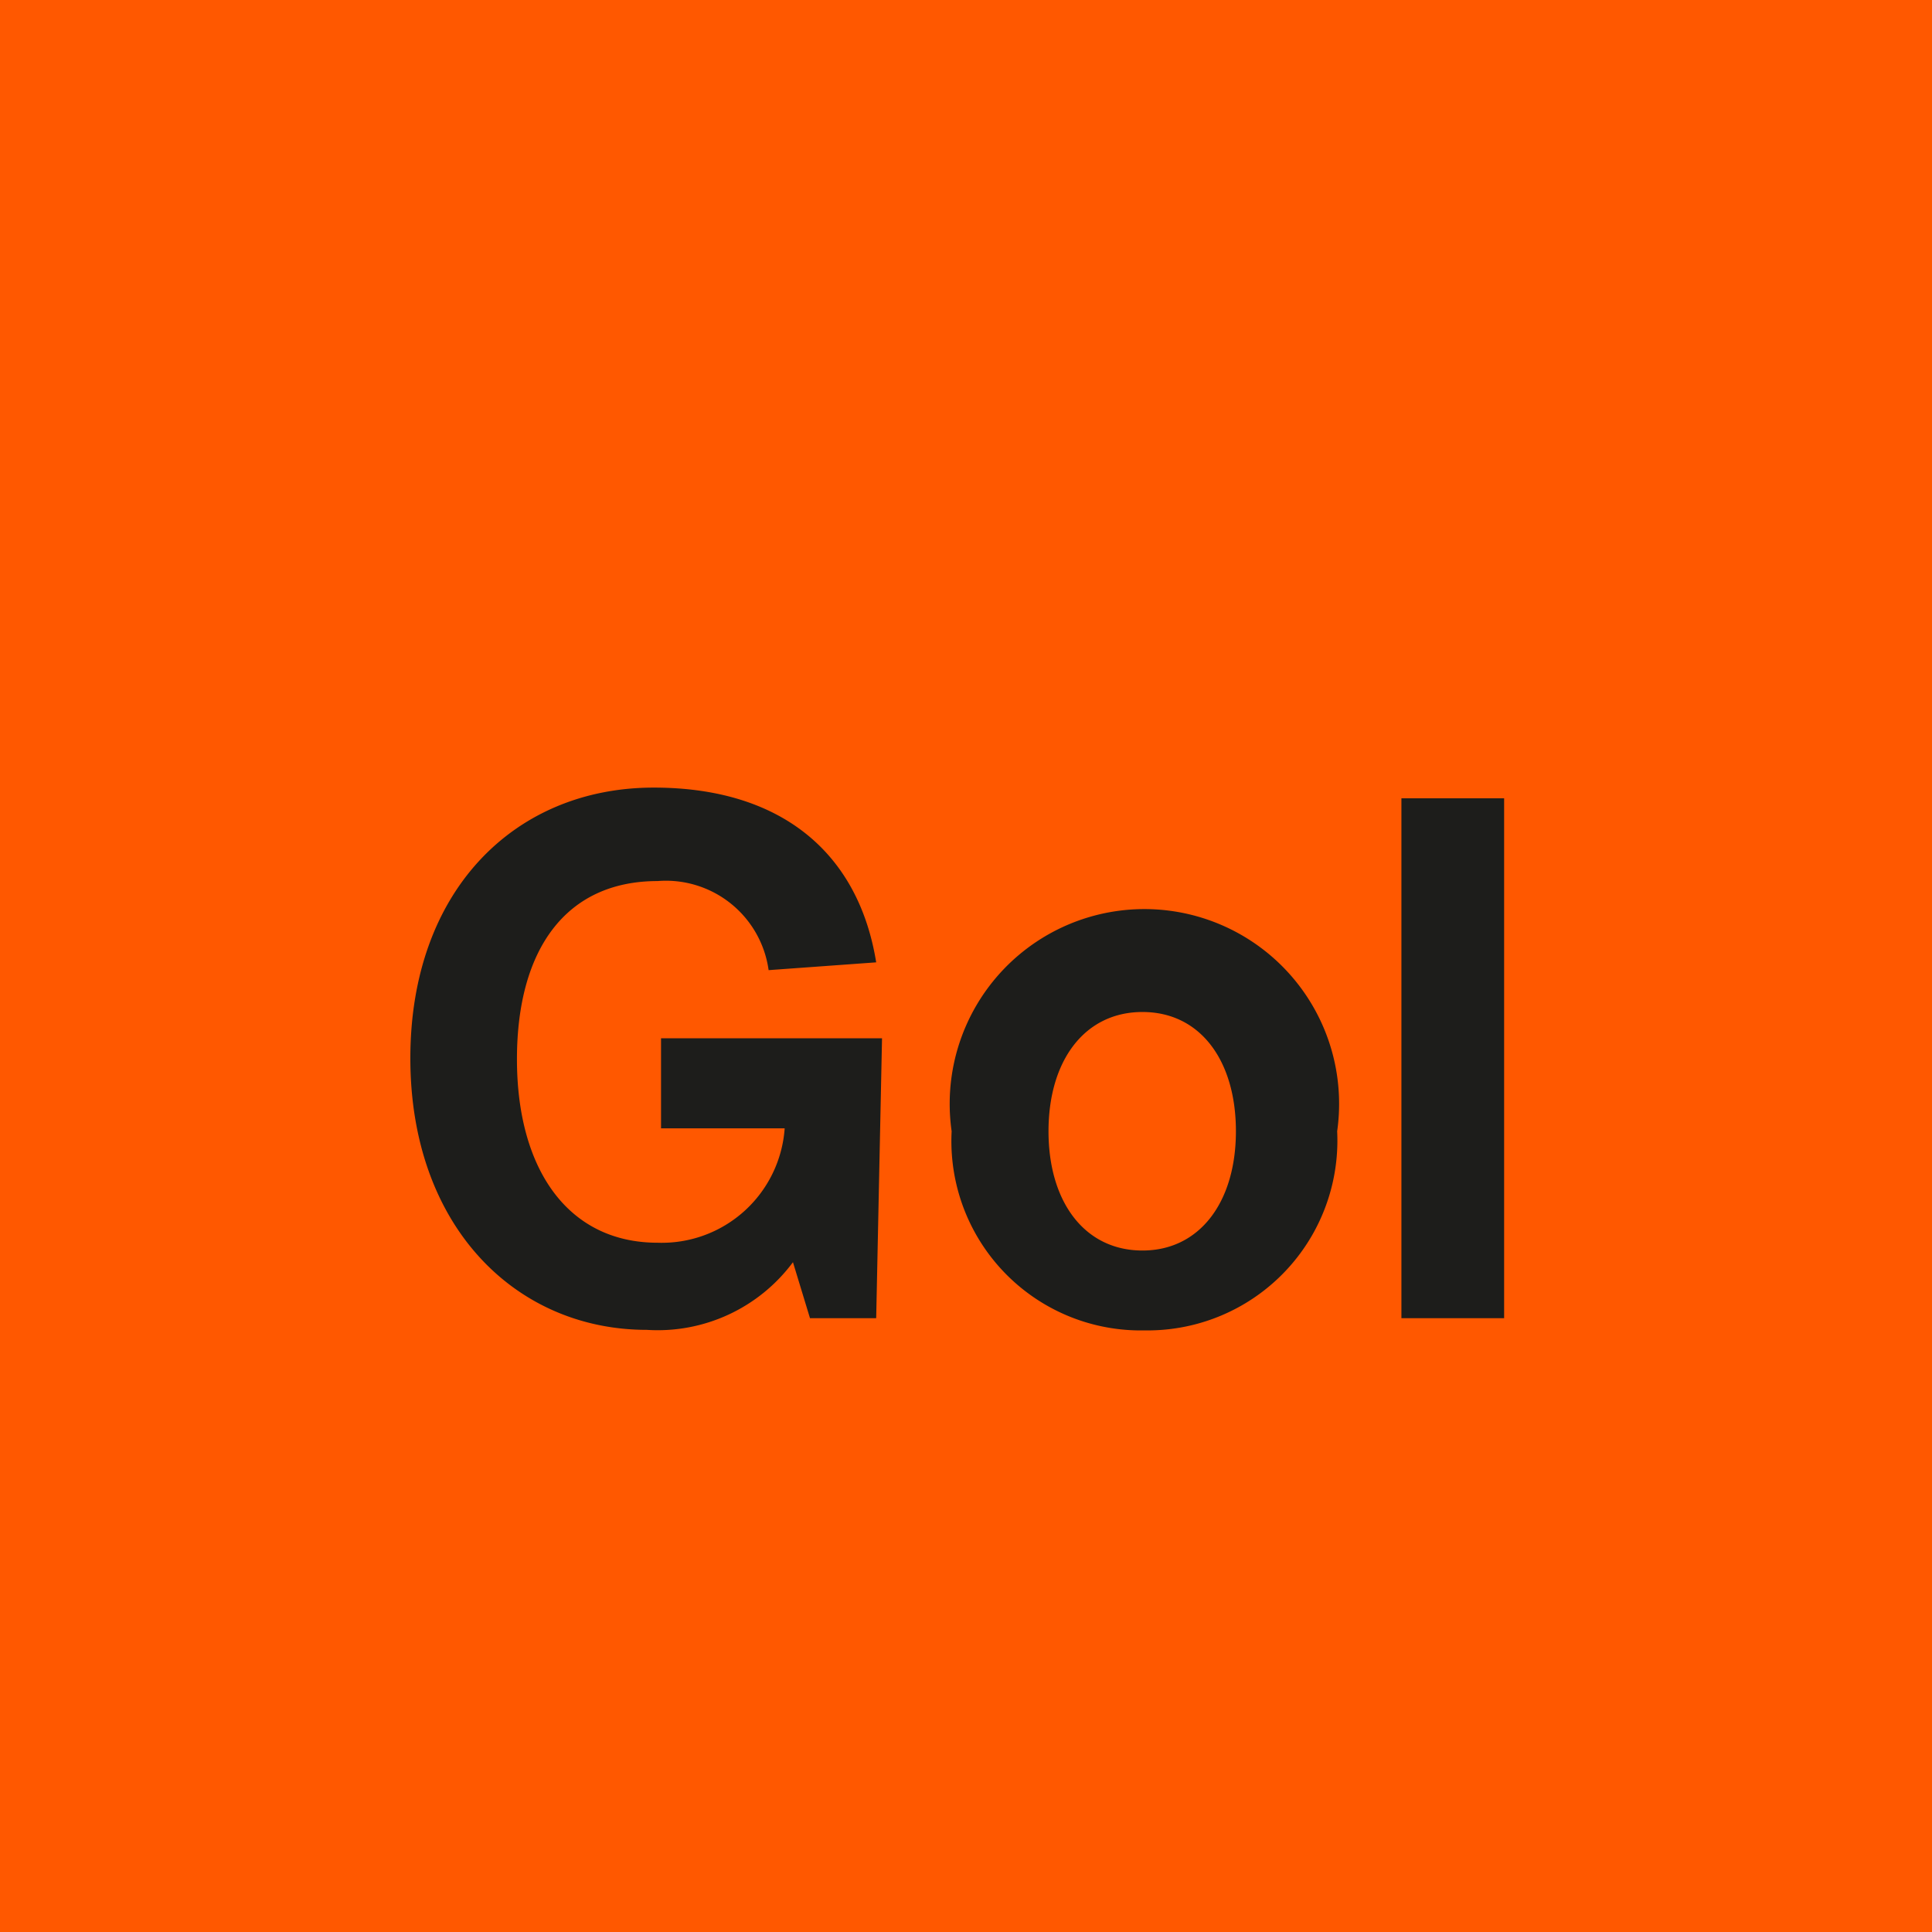
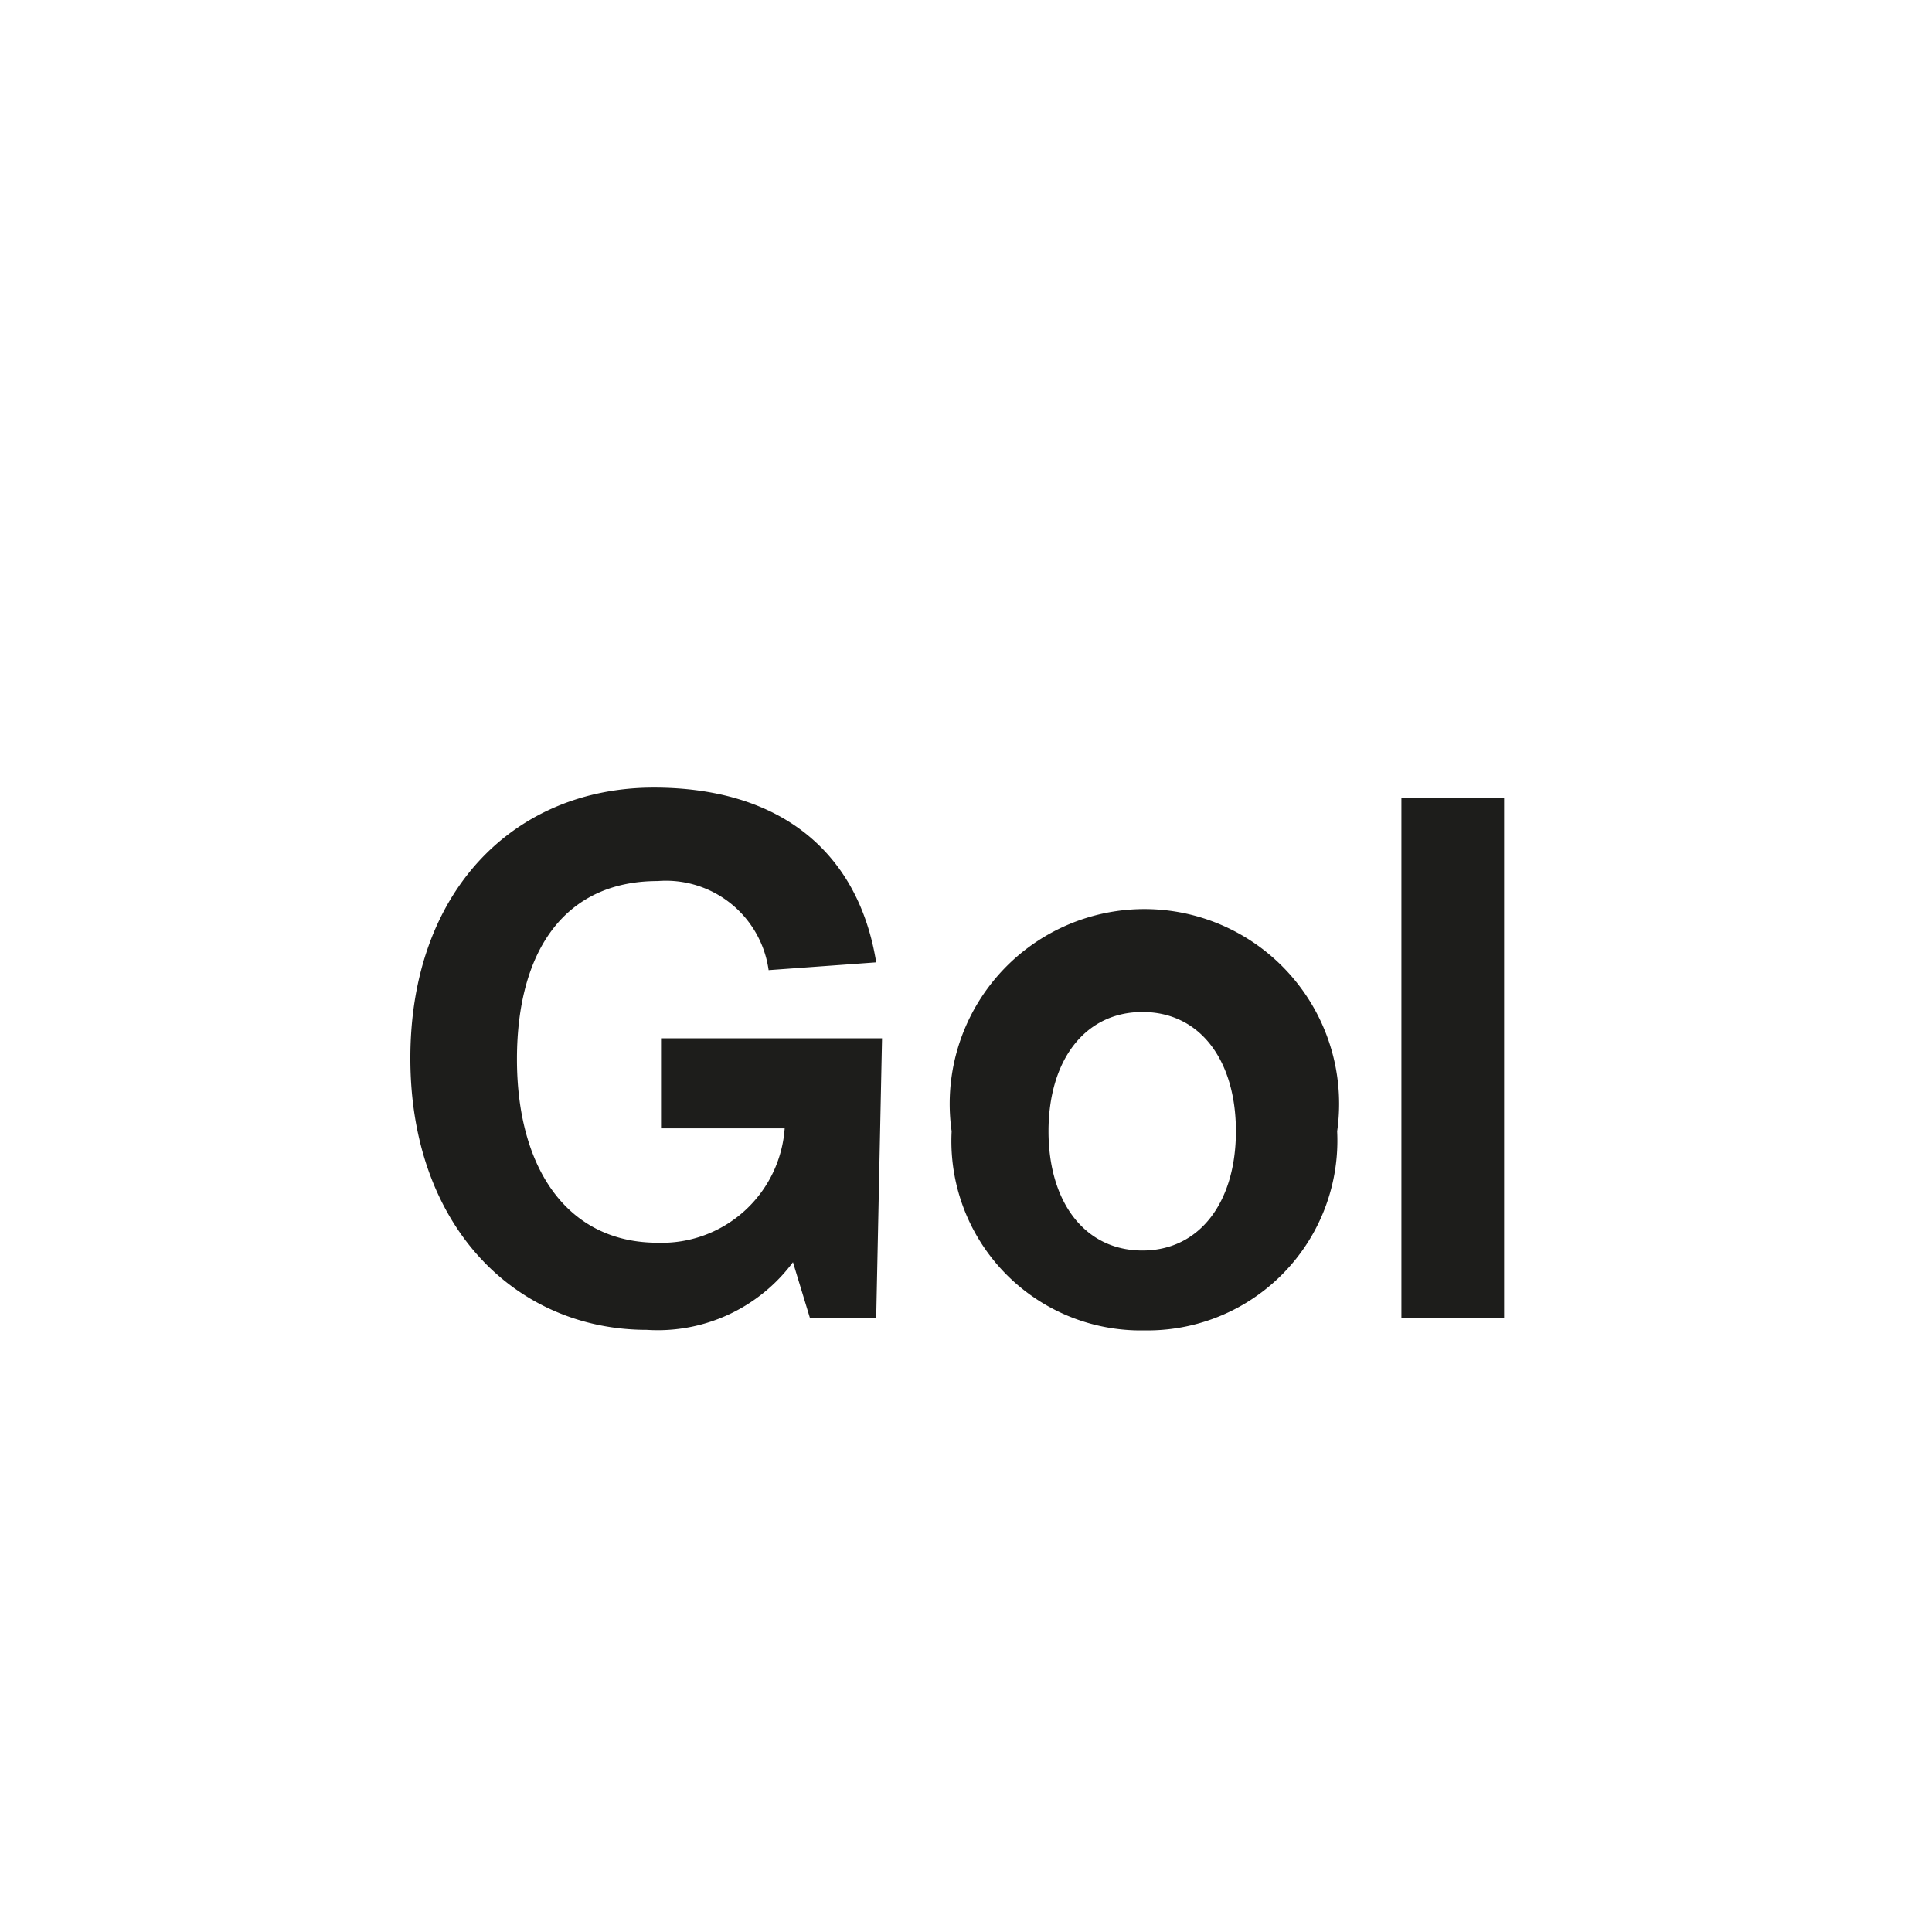
<svg xmlns="http://www.w3.org/2000/svg" id="Ebene_1" data-name="Ebene 1" viewBox="0 0 39.69 39.69">
  <defs>
    <style>.cls-1{fill:#ff5800;}.cls-2{fill:#1d1d1b;}</style>
  </defs>
-   <rect class="cls-1" width="39.69" height="39.69" />
  <path class="cls-2" d="M28.79,27.08H30.9V16.4H28.79Zm-5.32-1.39c-1.19,0-1.93-1-1.93-2.45s.74-2.45,1.93-2.45,1.92,1,1.92,2.45-.74,2.45-1.92,2.45m0,1.64a3.9,3.9,0,0,0,4-4.09,4,4,0,1,0-7.92,0,3.89,3.89,0,0,0,4,4.09m-5.43-6H13.58v1.85h2.54a2.53,2.53,0,0,1-2.61,2.35c-1.85,0-2.89-1.52-2.89-3.77s1-3.66,2.89-3.66a2.13,2.13,0,0,1,2.28,1.83L18,19.77c-.36-2.23-1.93-3.59-4.57-3.59-2.85,0-5,2.11-5,5.56s2.16,5.58,4.86,5.58a3.46,3.46,0,0,0,3-1.39l.35,1.15H18Z" />
</svg>